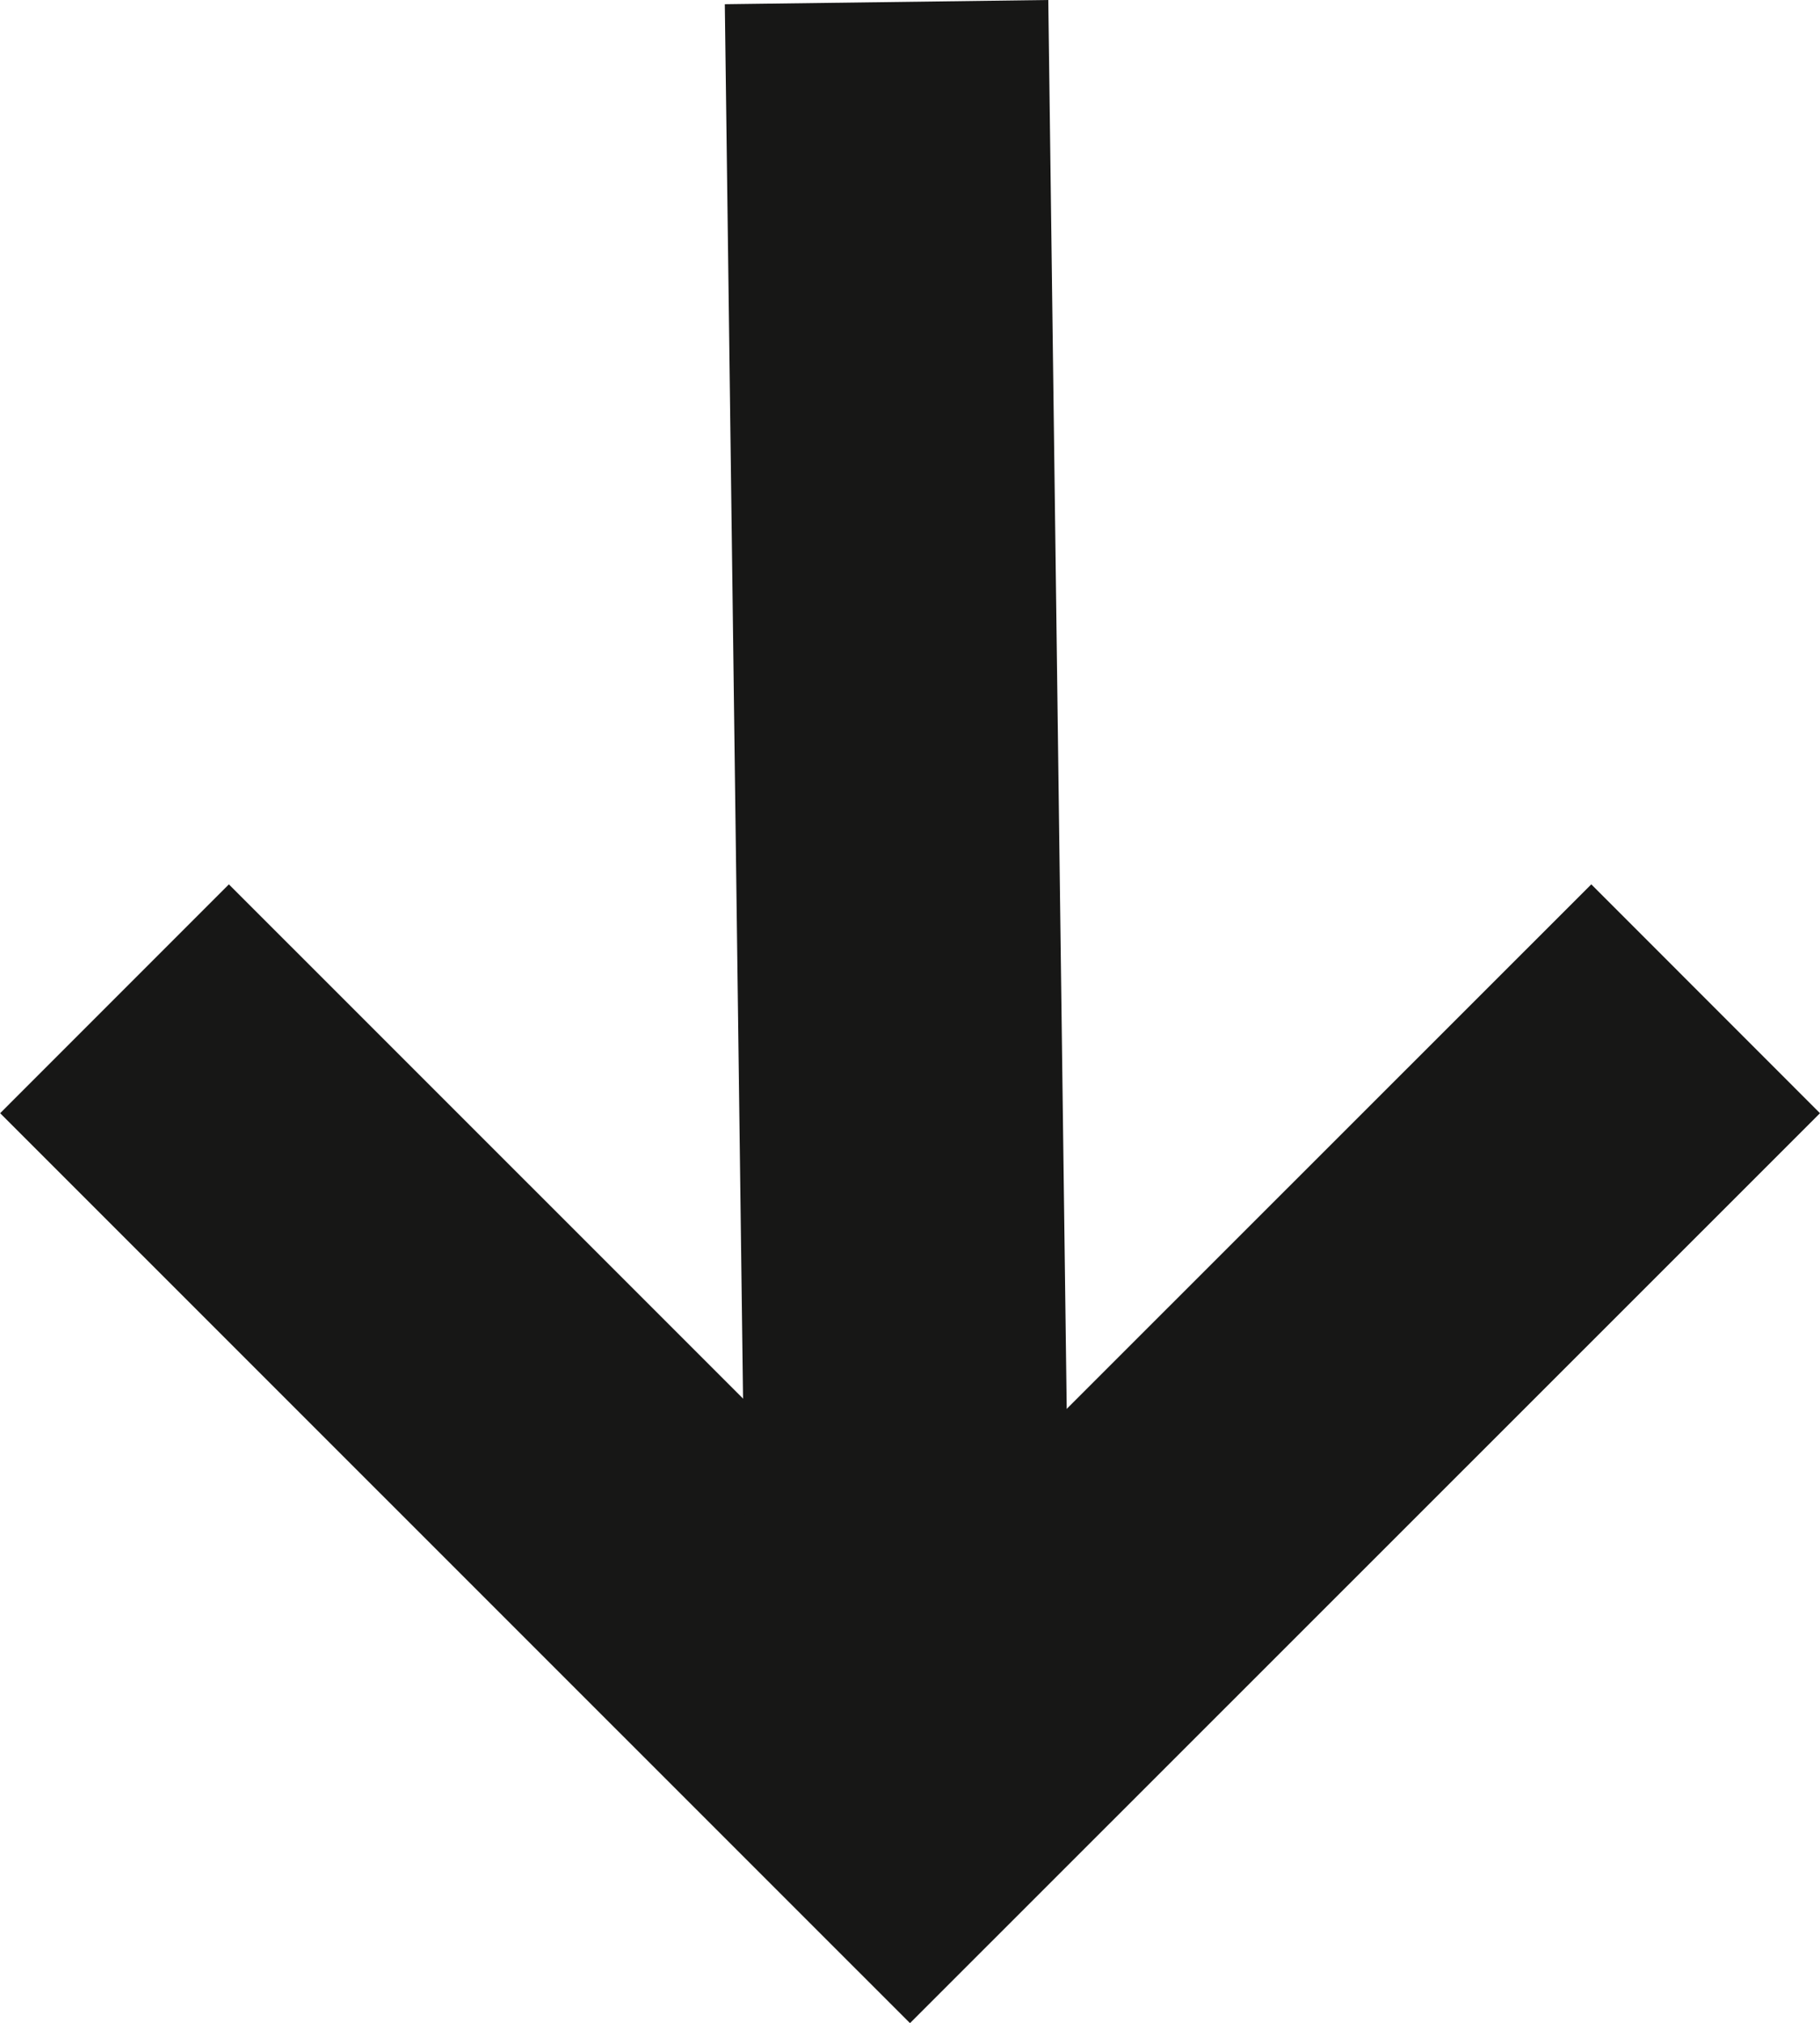
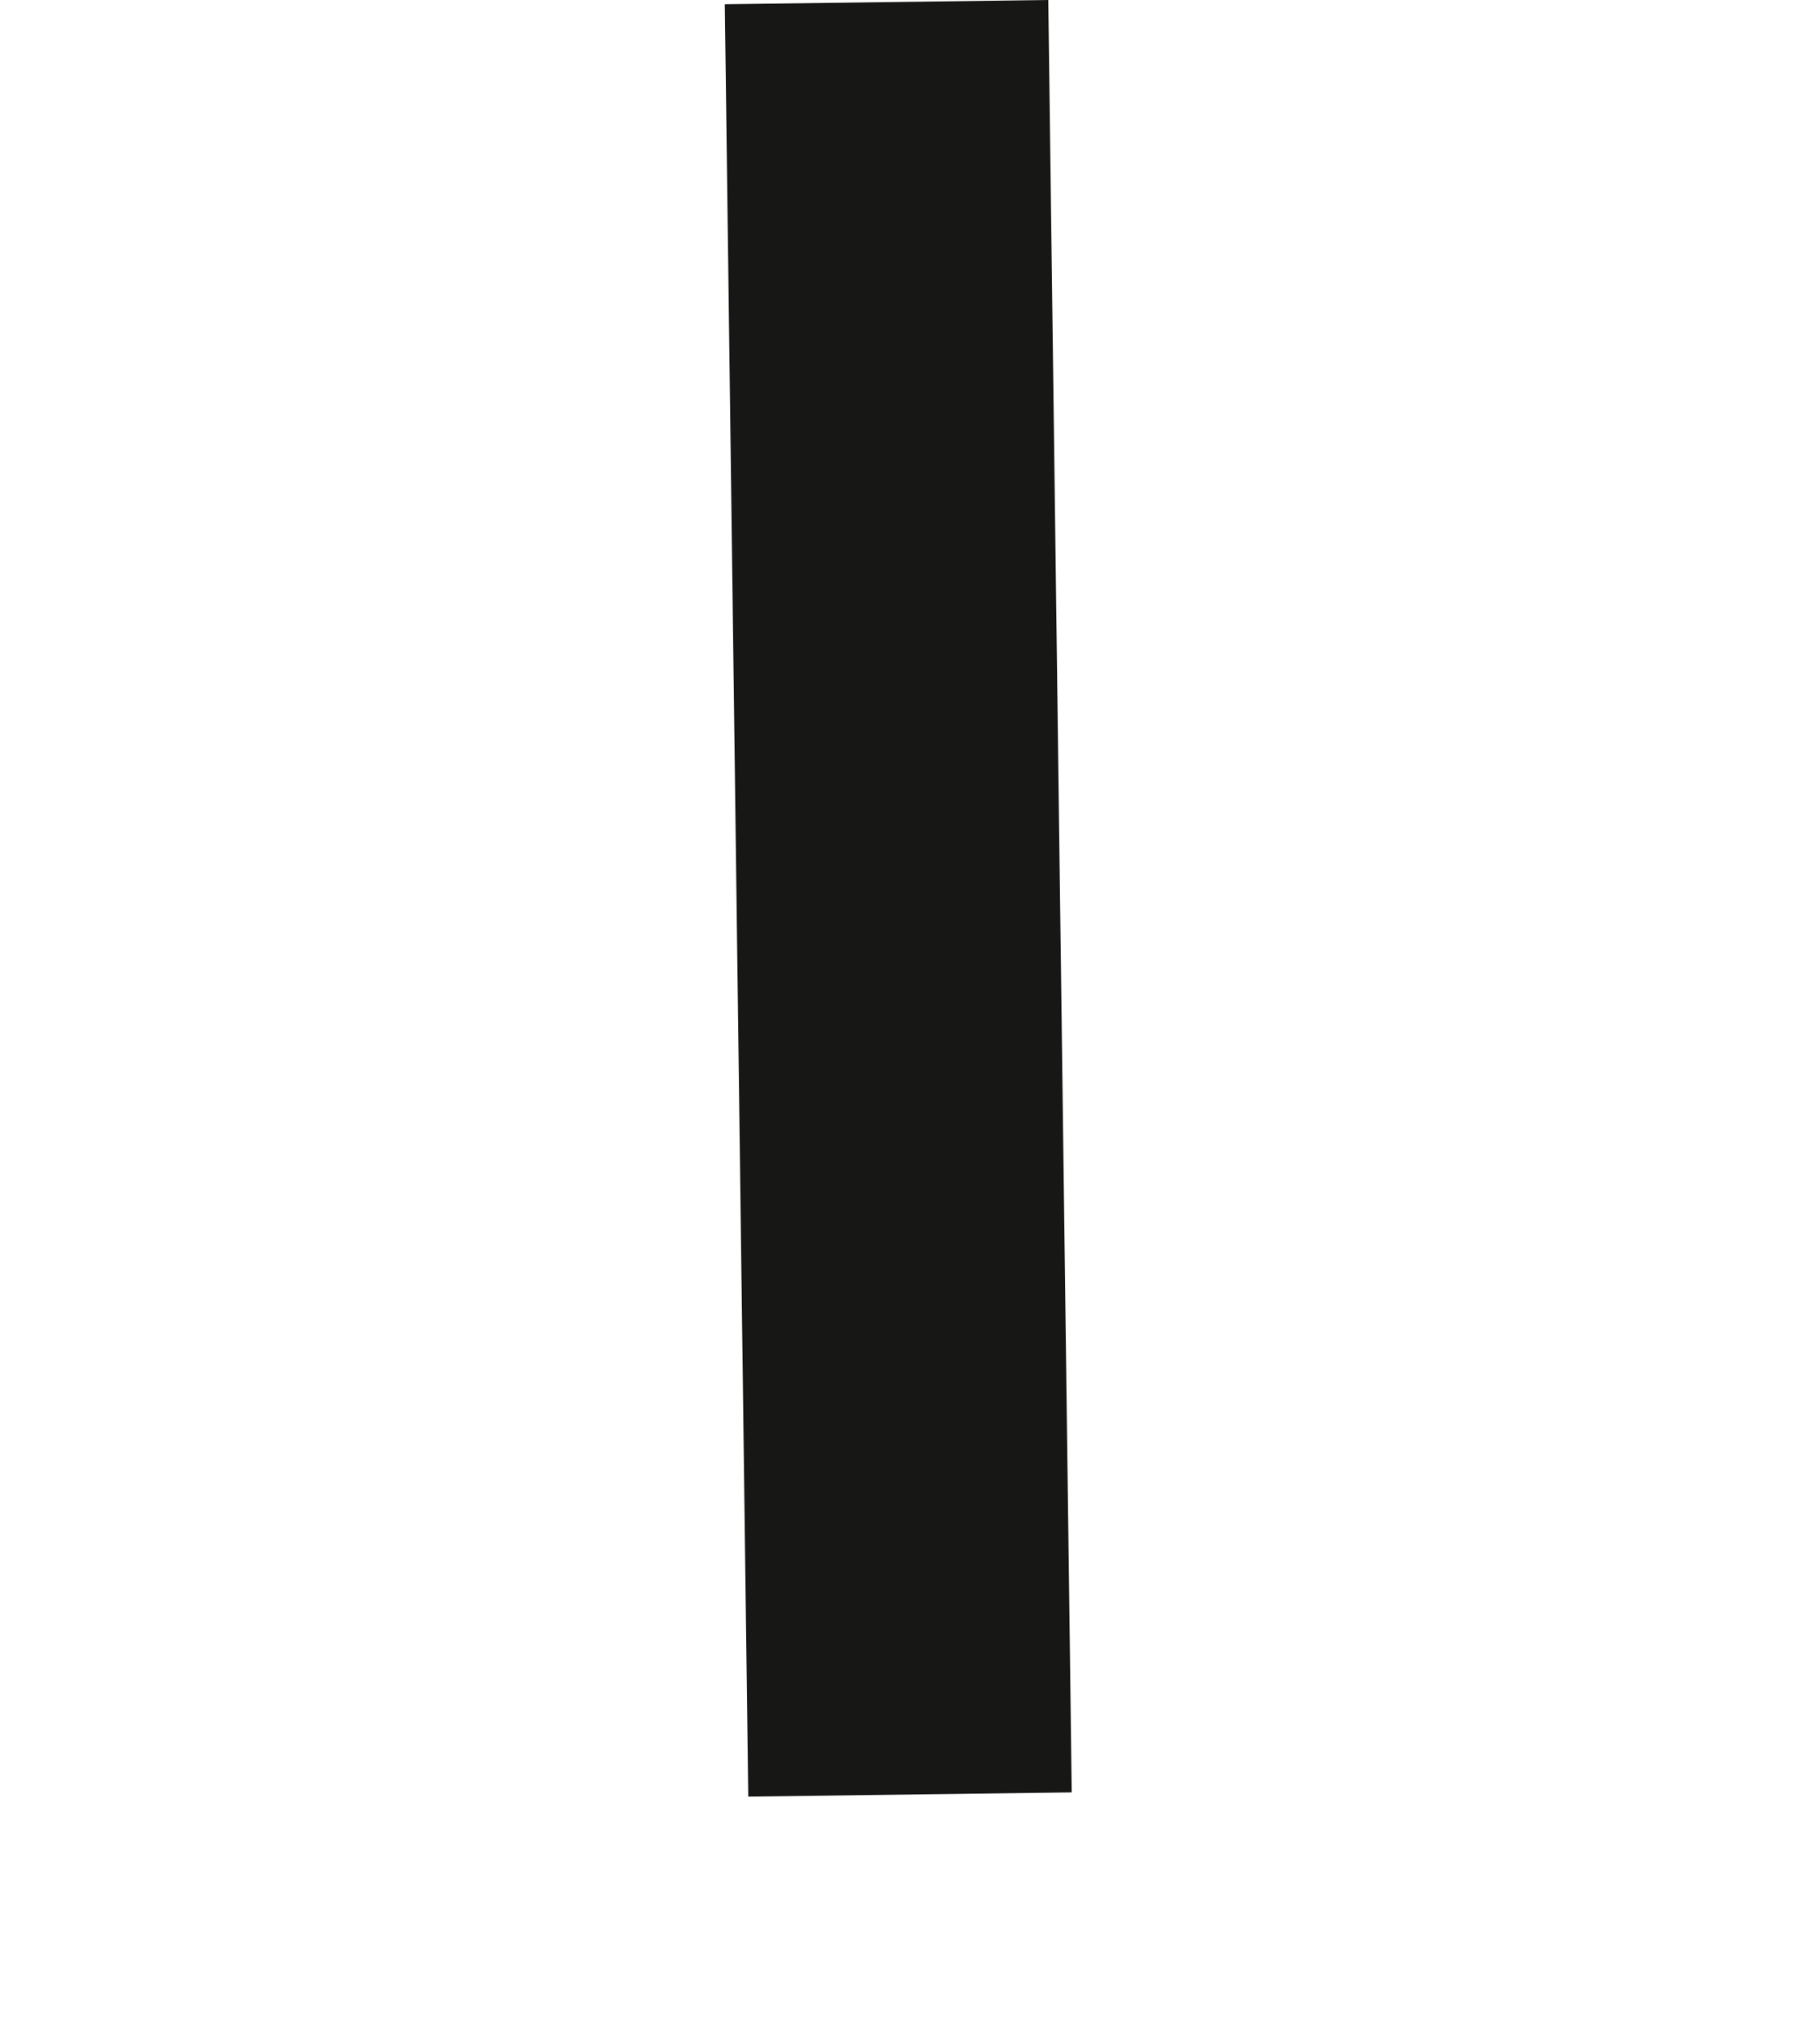
<svg xmlns="http://www.w3.org/2000/svg" width="11.252" height="12.505" viewBox="0 0 11.252 12.505">
  <g id="Group_10836" data-name="Group 10836" transform="translate(-1278.368 -237.988)">
-     <path id="Path_19092" data-name="Path 19092" d="M13.568,5.483,8.649,10.4,3.731,5.483" transform="translate(1275.345 238.678)" fill="none" stroke="#171716" stroke-miterlimit="10" stroke-width="2" />
    <line id="Line_110" data-name="Line 110" x1="0.145" y1="11.078" transform="translate(1283.849 238.001)" fill="none" stroke="#171716" stroke-miterlimit="10" stroke-width="2" />
  </g>
</svg>